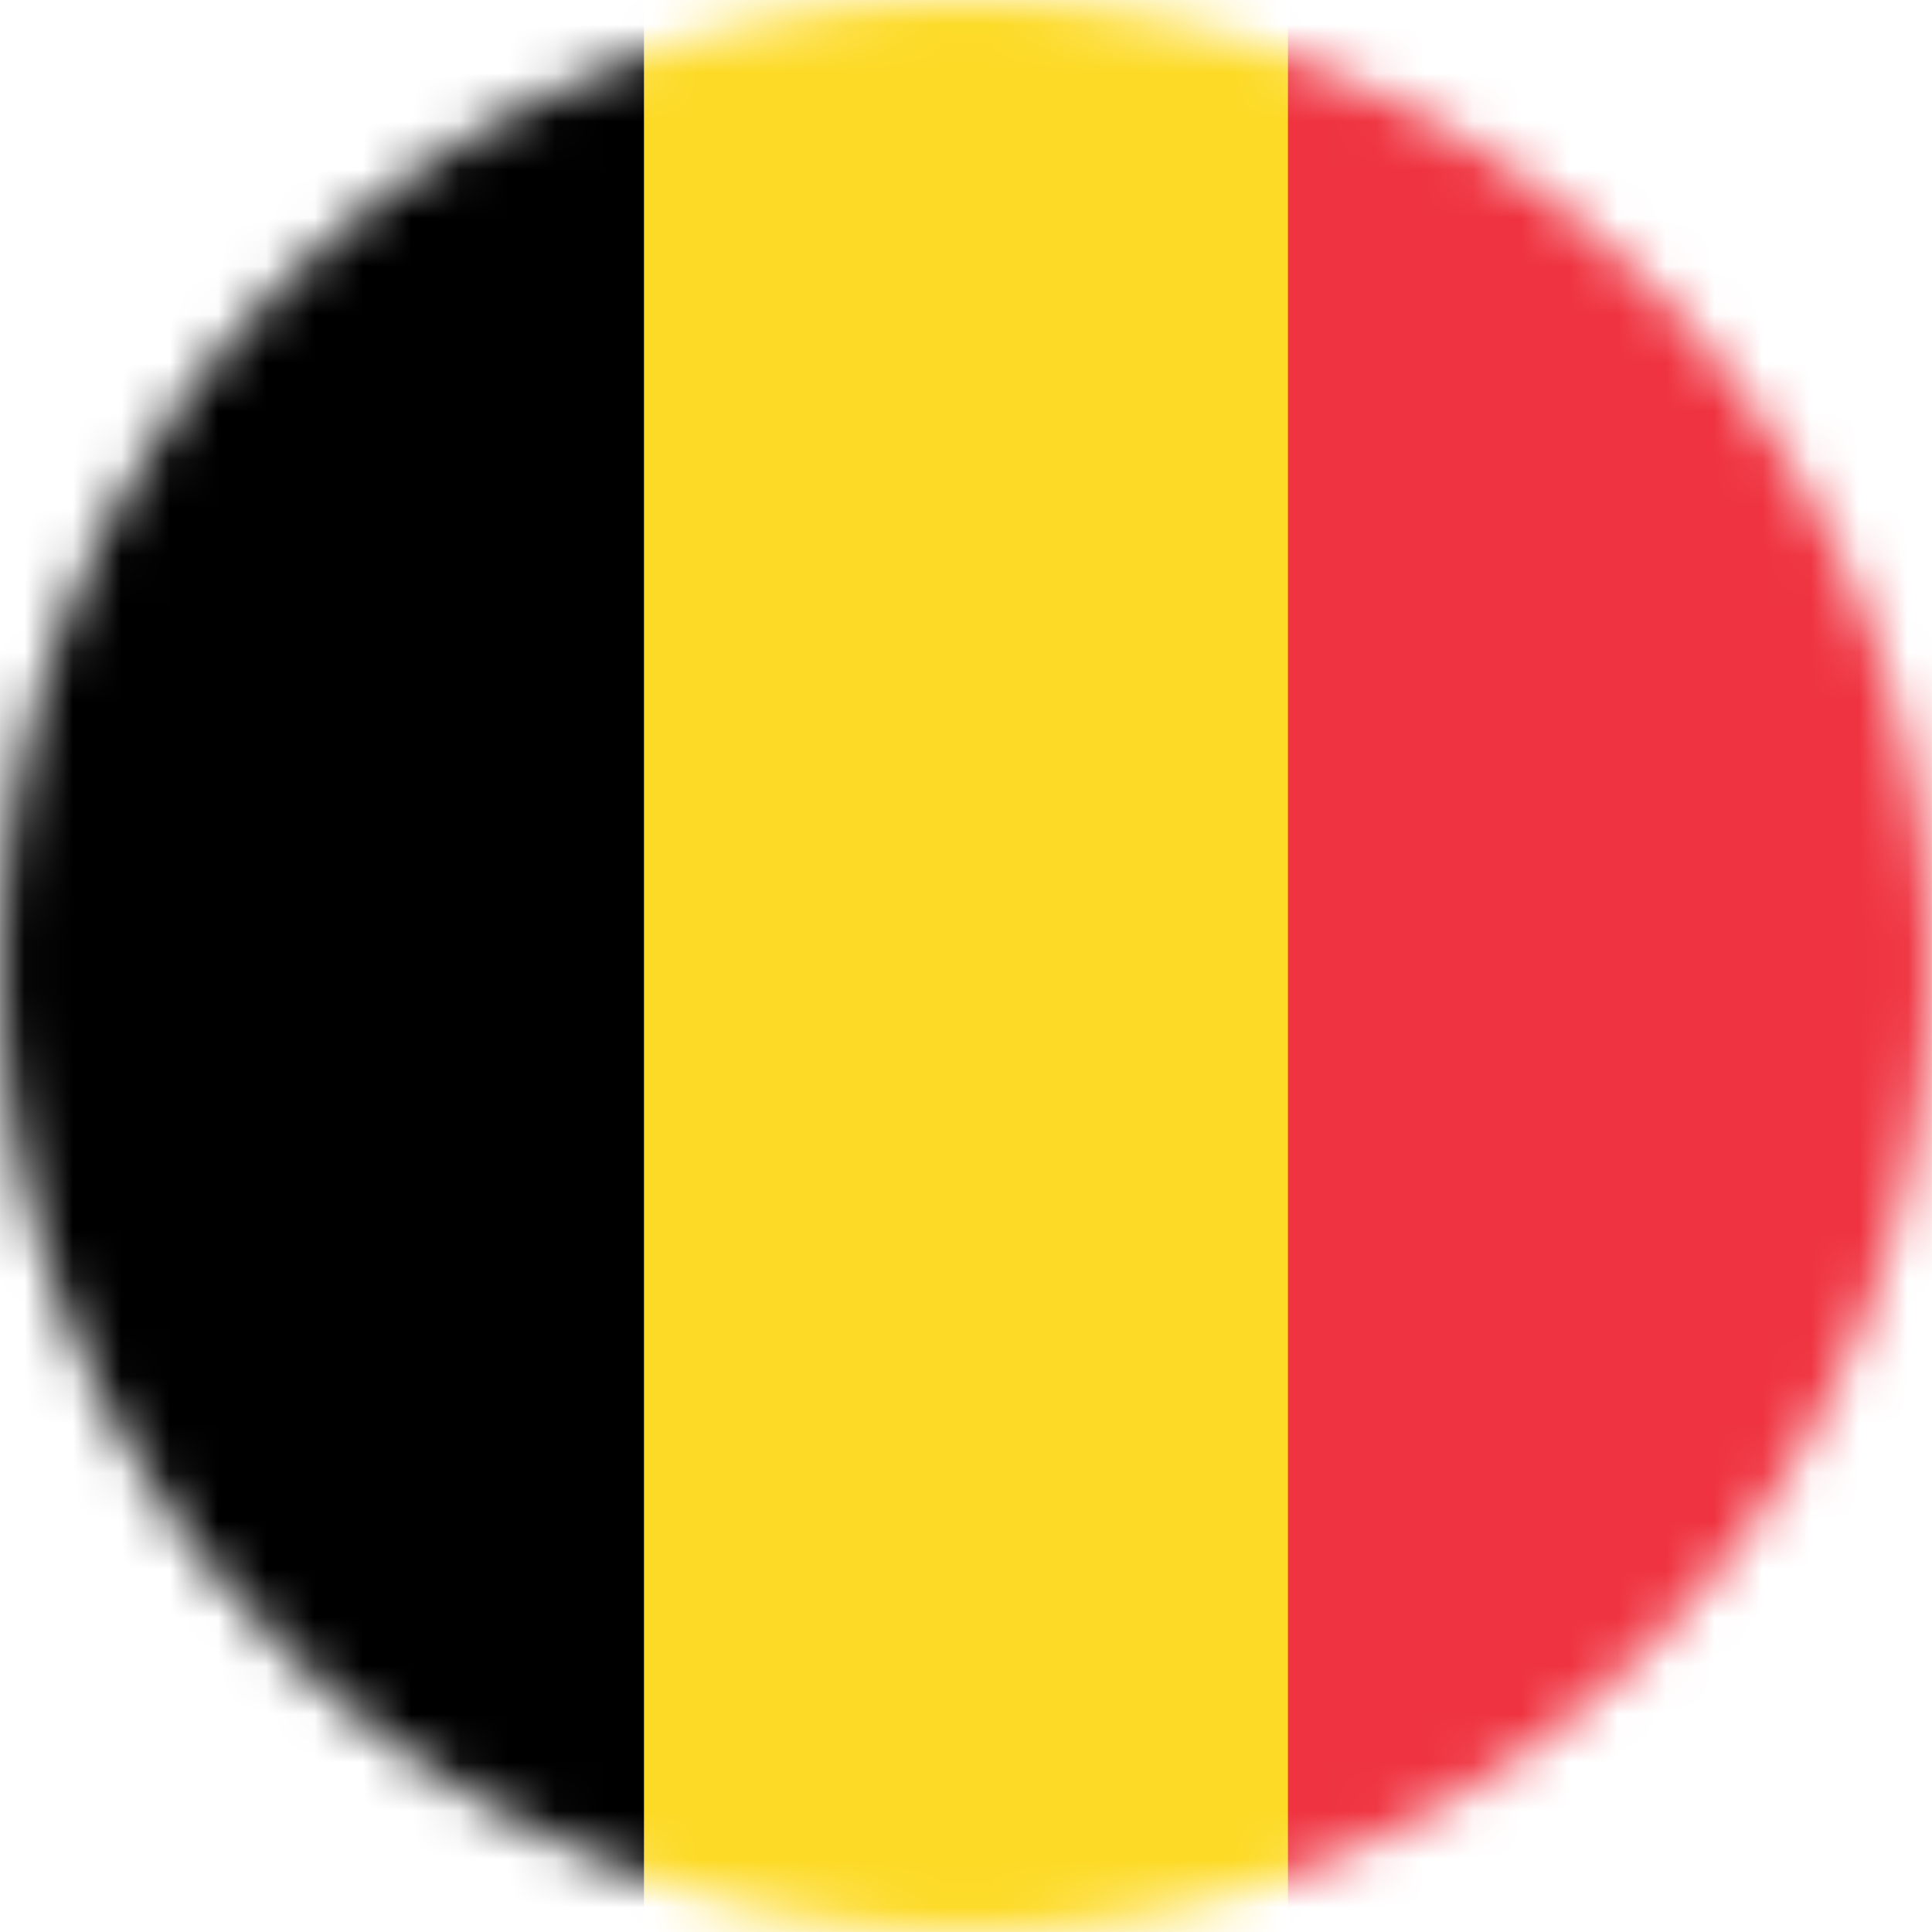
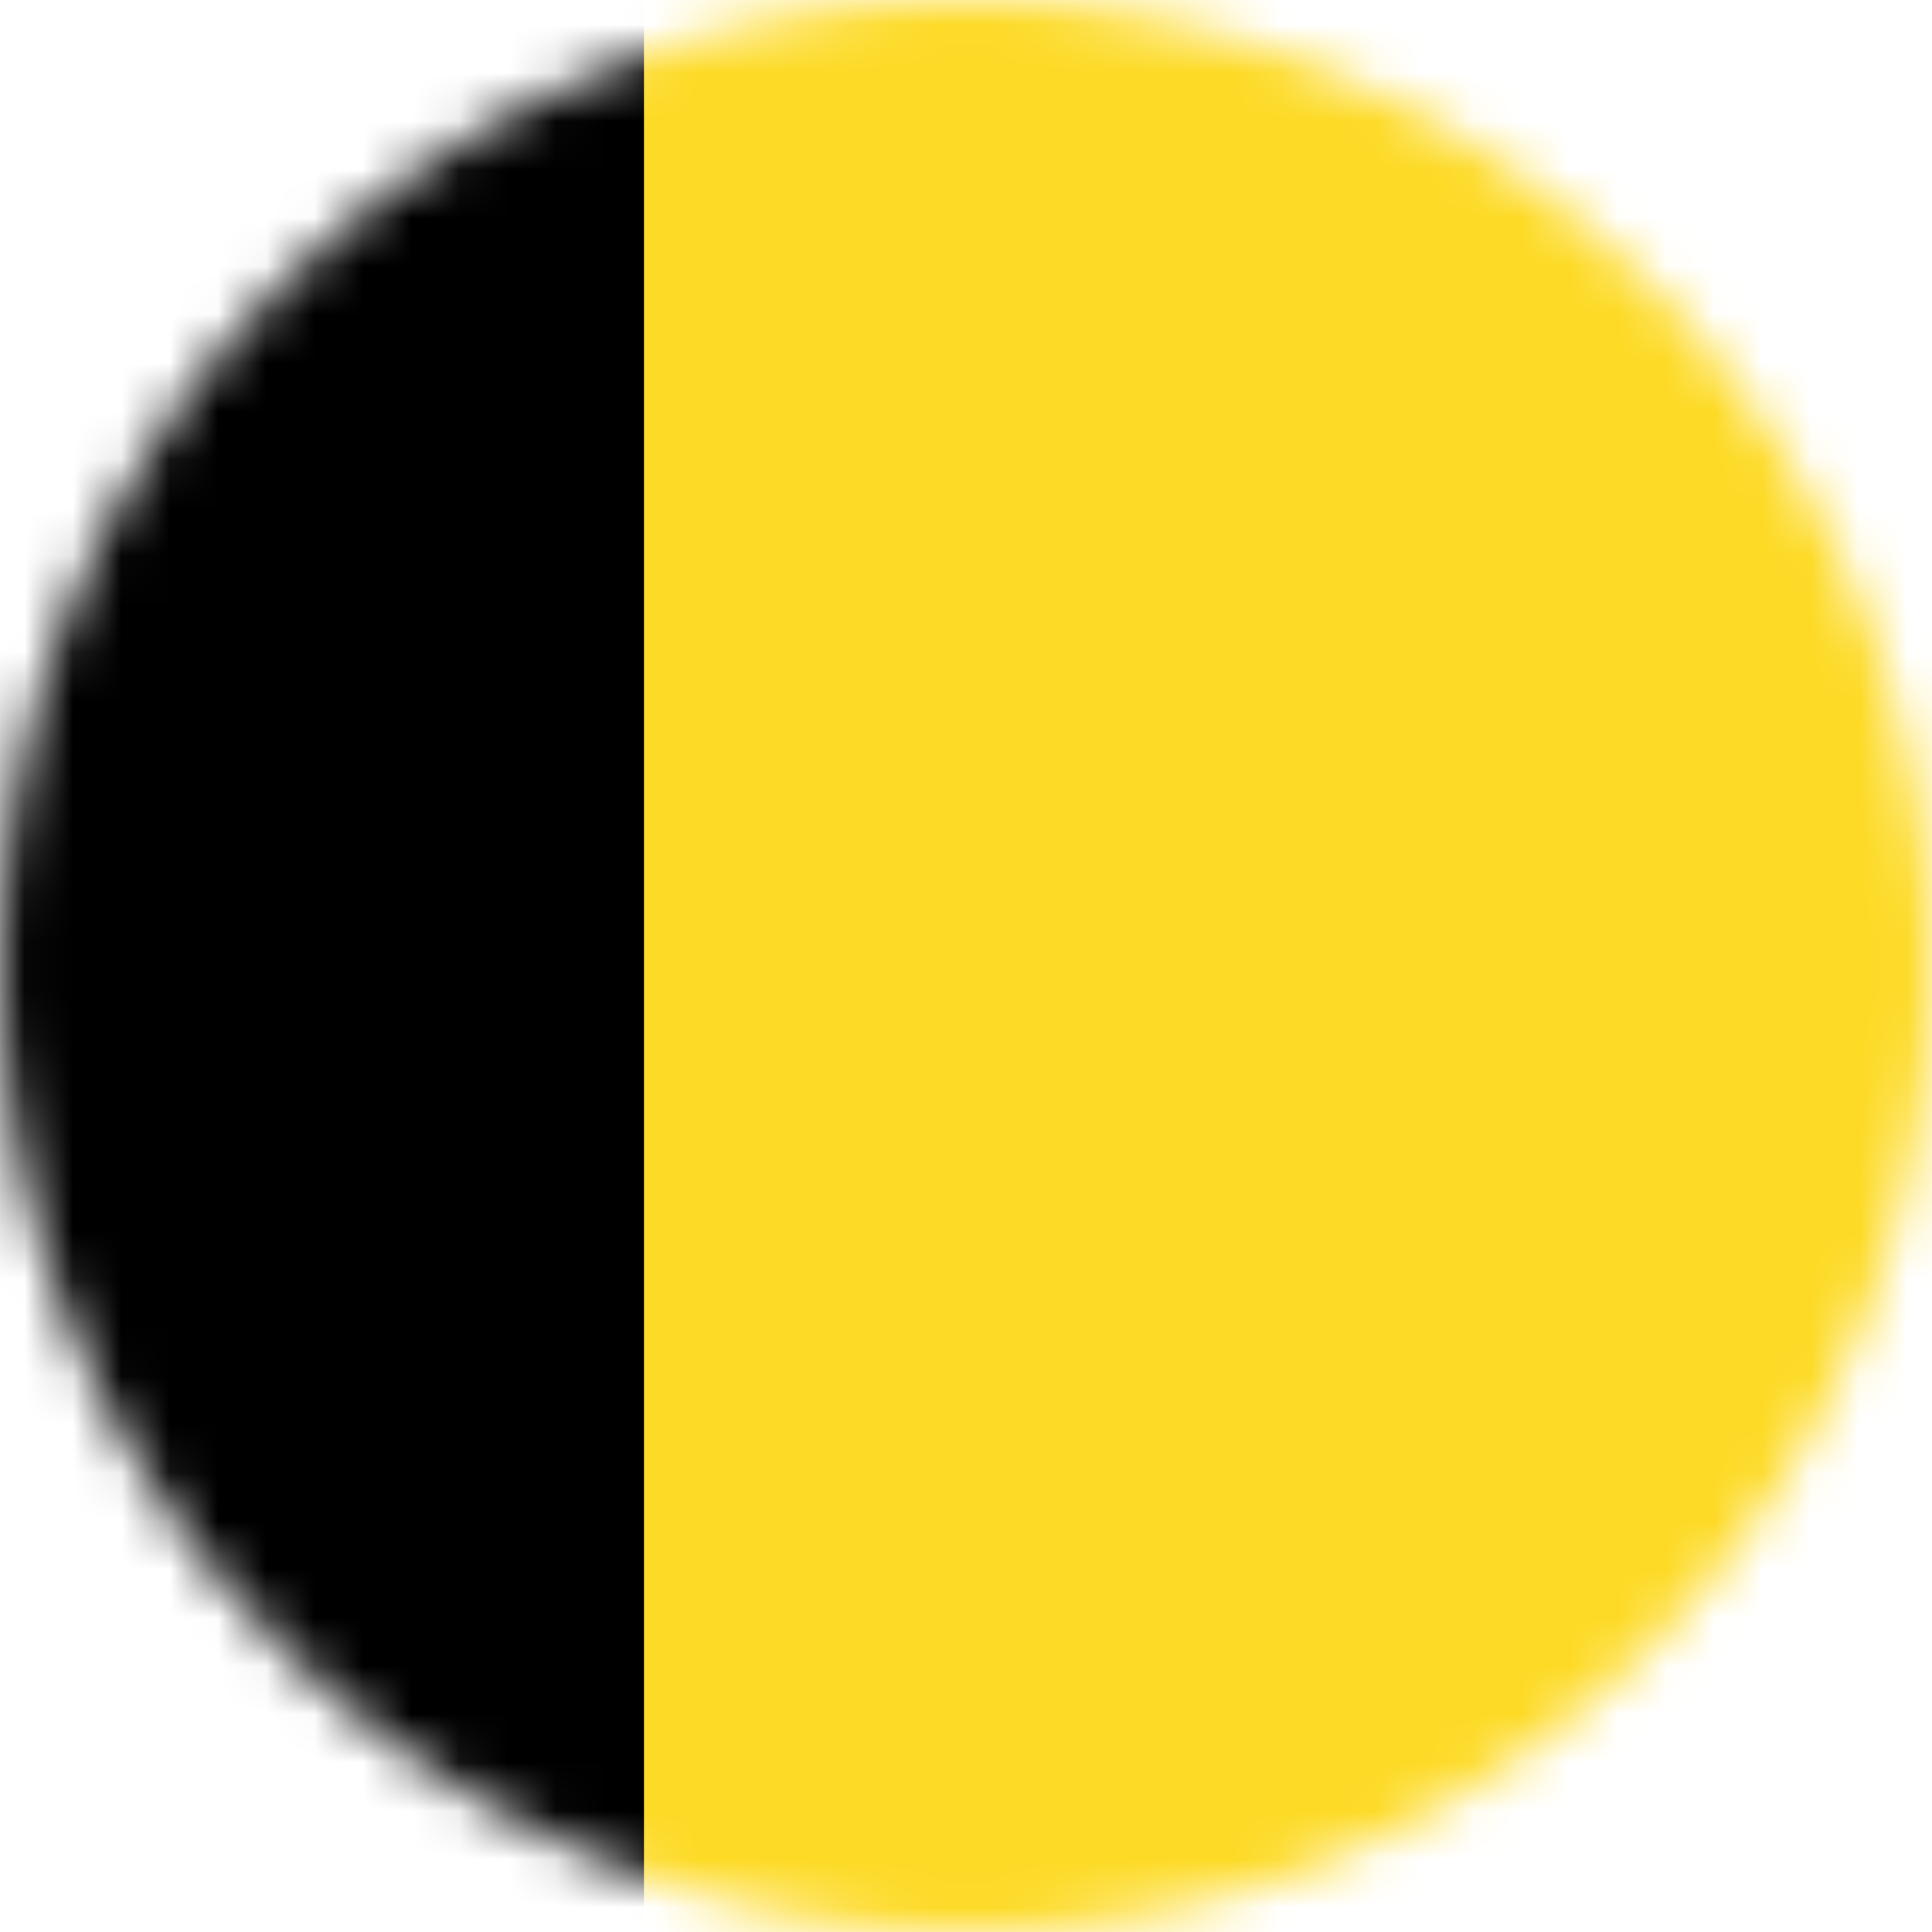
<svg xmlns="http://www.w3.org/2000/svg" viewBox="0 0 40 40" fill="none">
  <mask id="mask0_2853_13109" style="mask-type:alpha" maskUnits="userSpaceOnUse" x="0" y="0" width="40" height="40">
    <circle cx="20" cy="20" r="20" fill="#FFFFFF" />
  </mask>
  <g mask="url(#mask0_2853_13109)">
    <path d="M0 0H40V40H0V0Z" fill="#FDDA25" />
    <path d="M0 0H13.333V40H0V0Z" fill="black" />
-     <path d="M26.666 0H39.999V40H26.666V0Z" fill="#EF3340" />
  </g>
</svg>